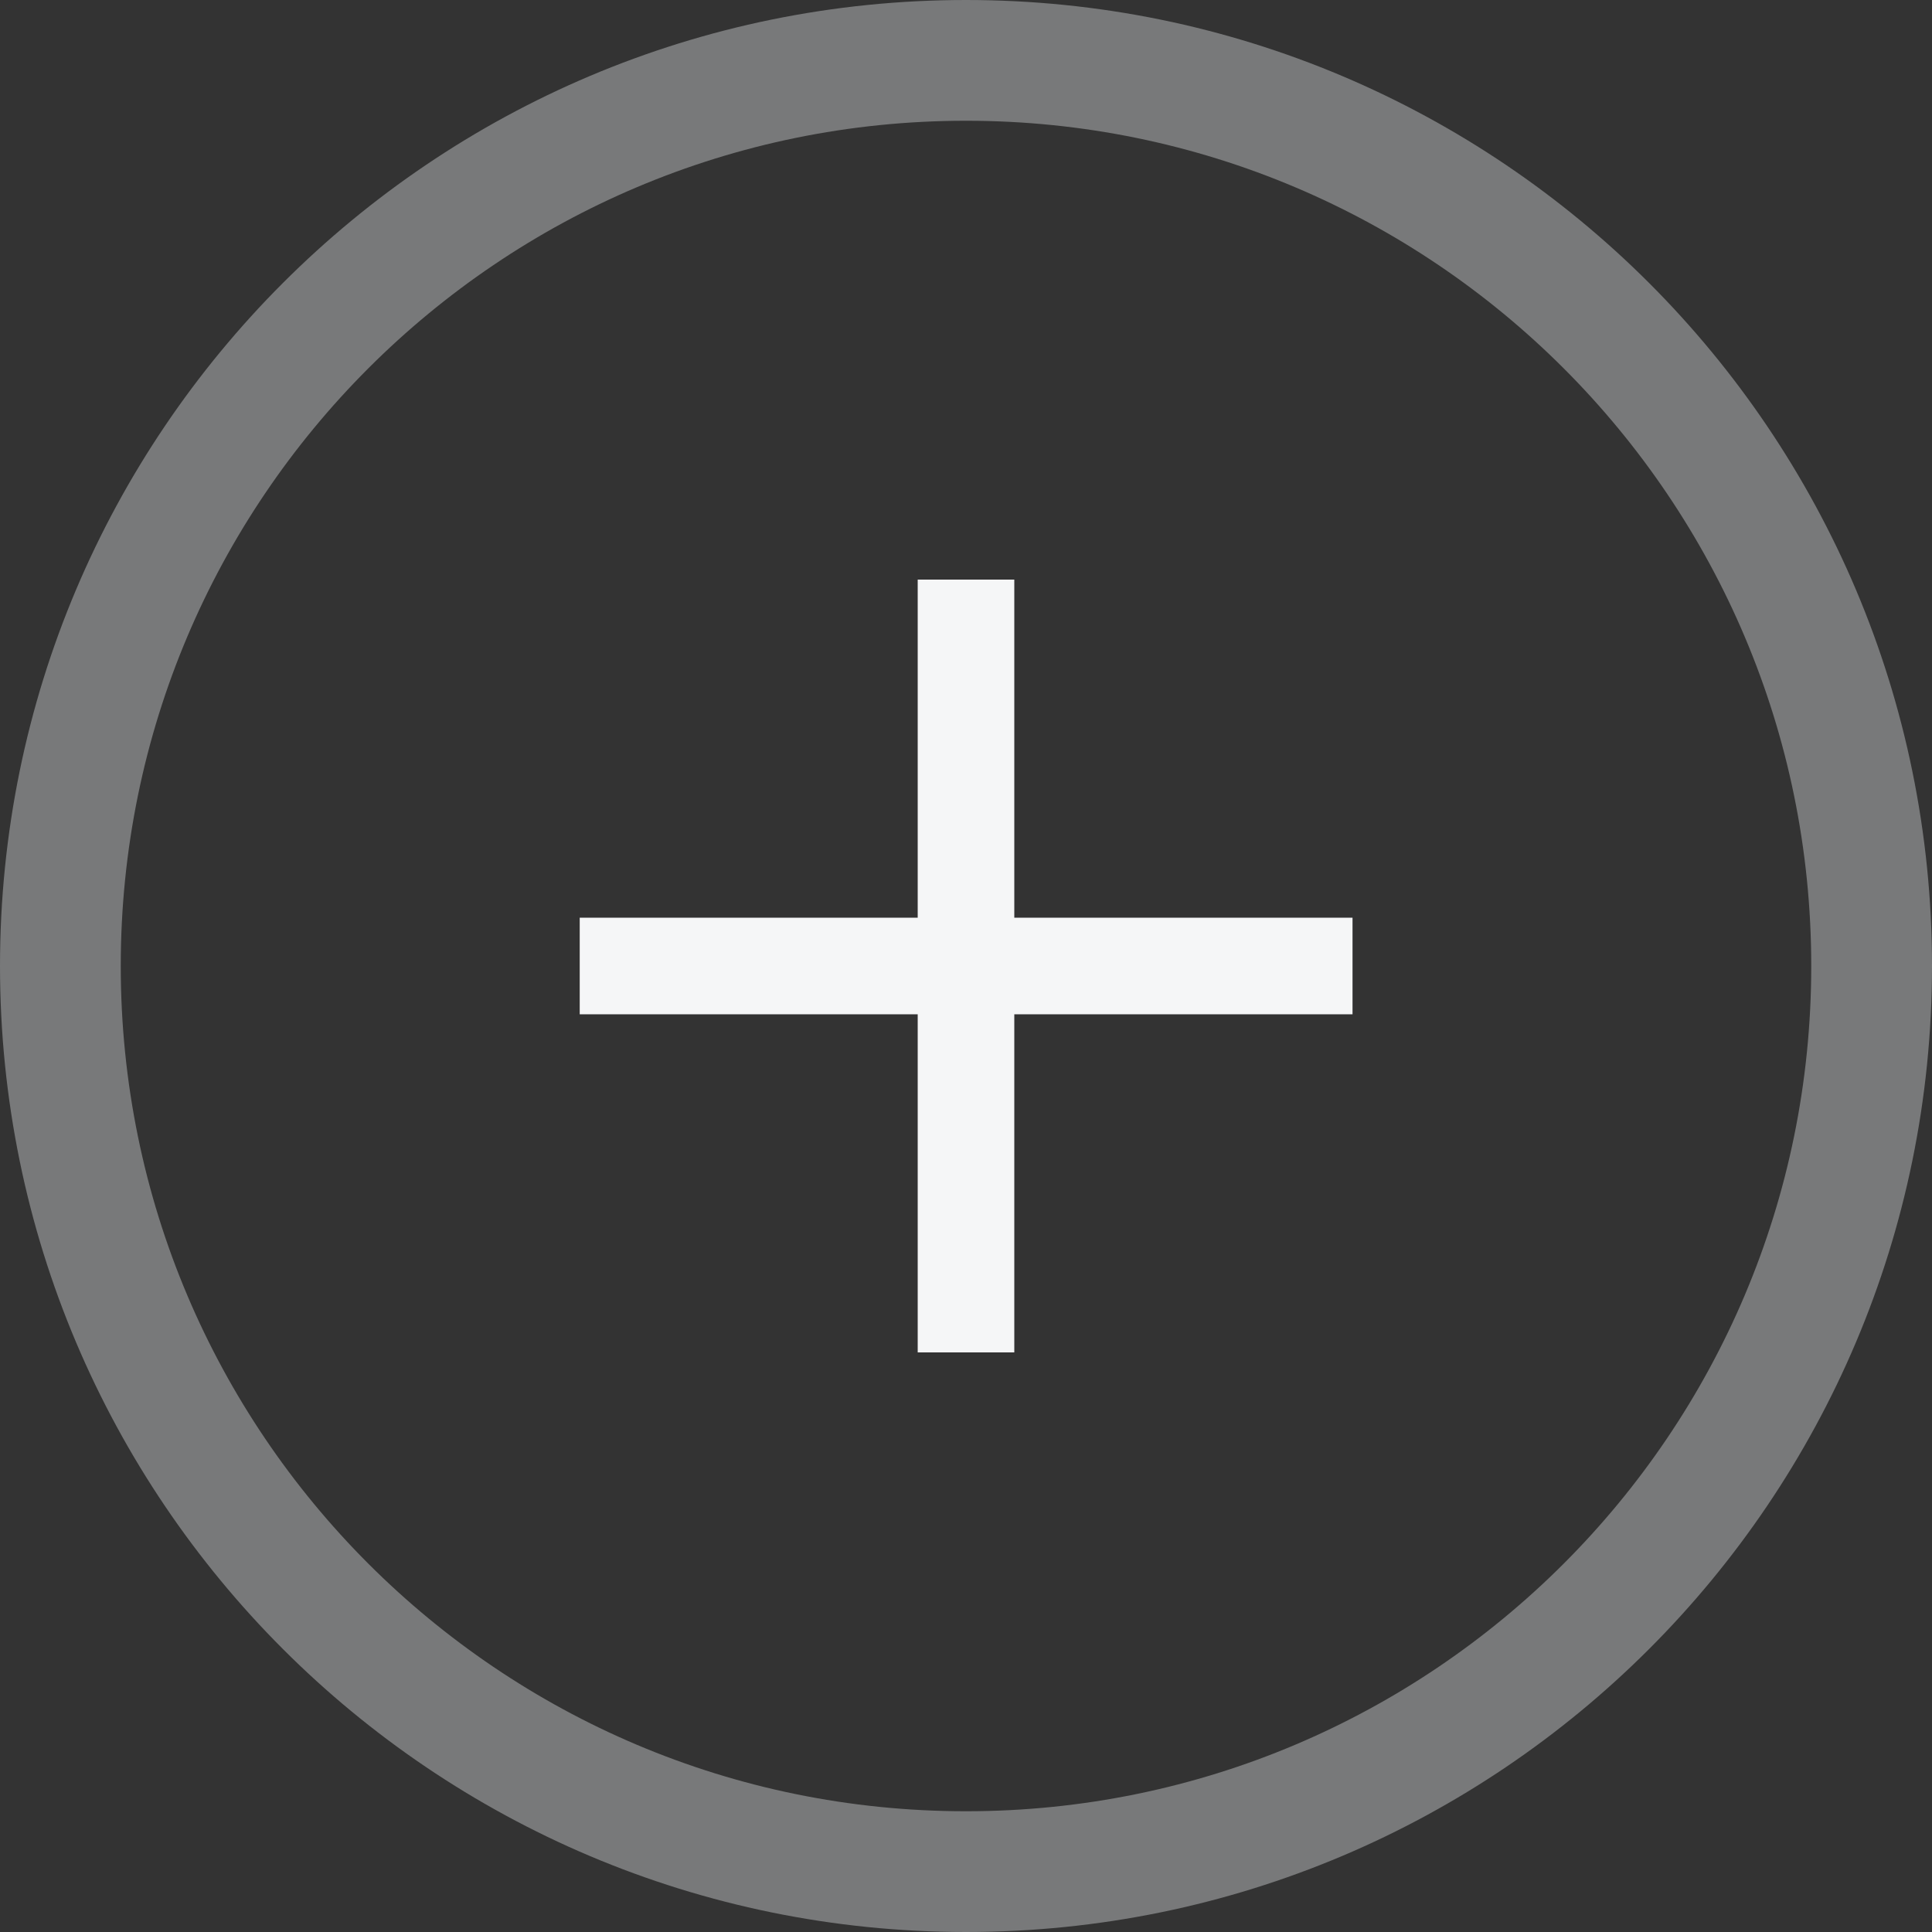
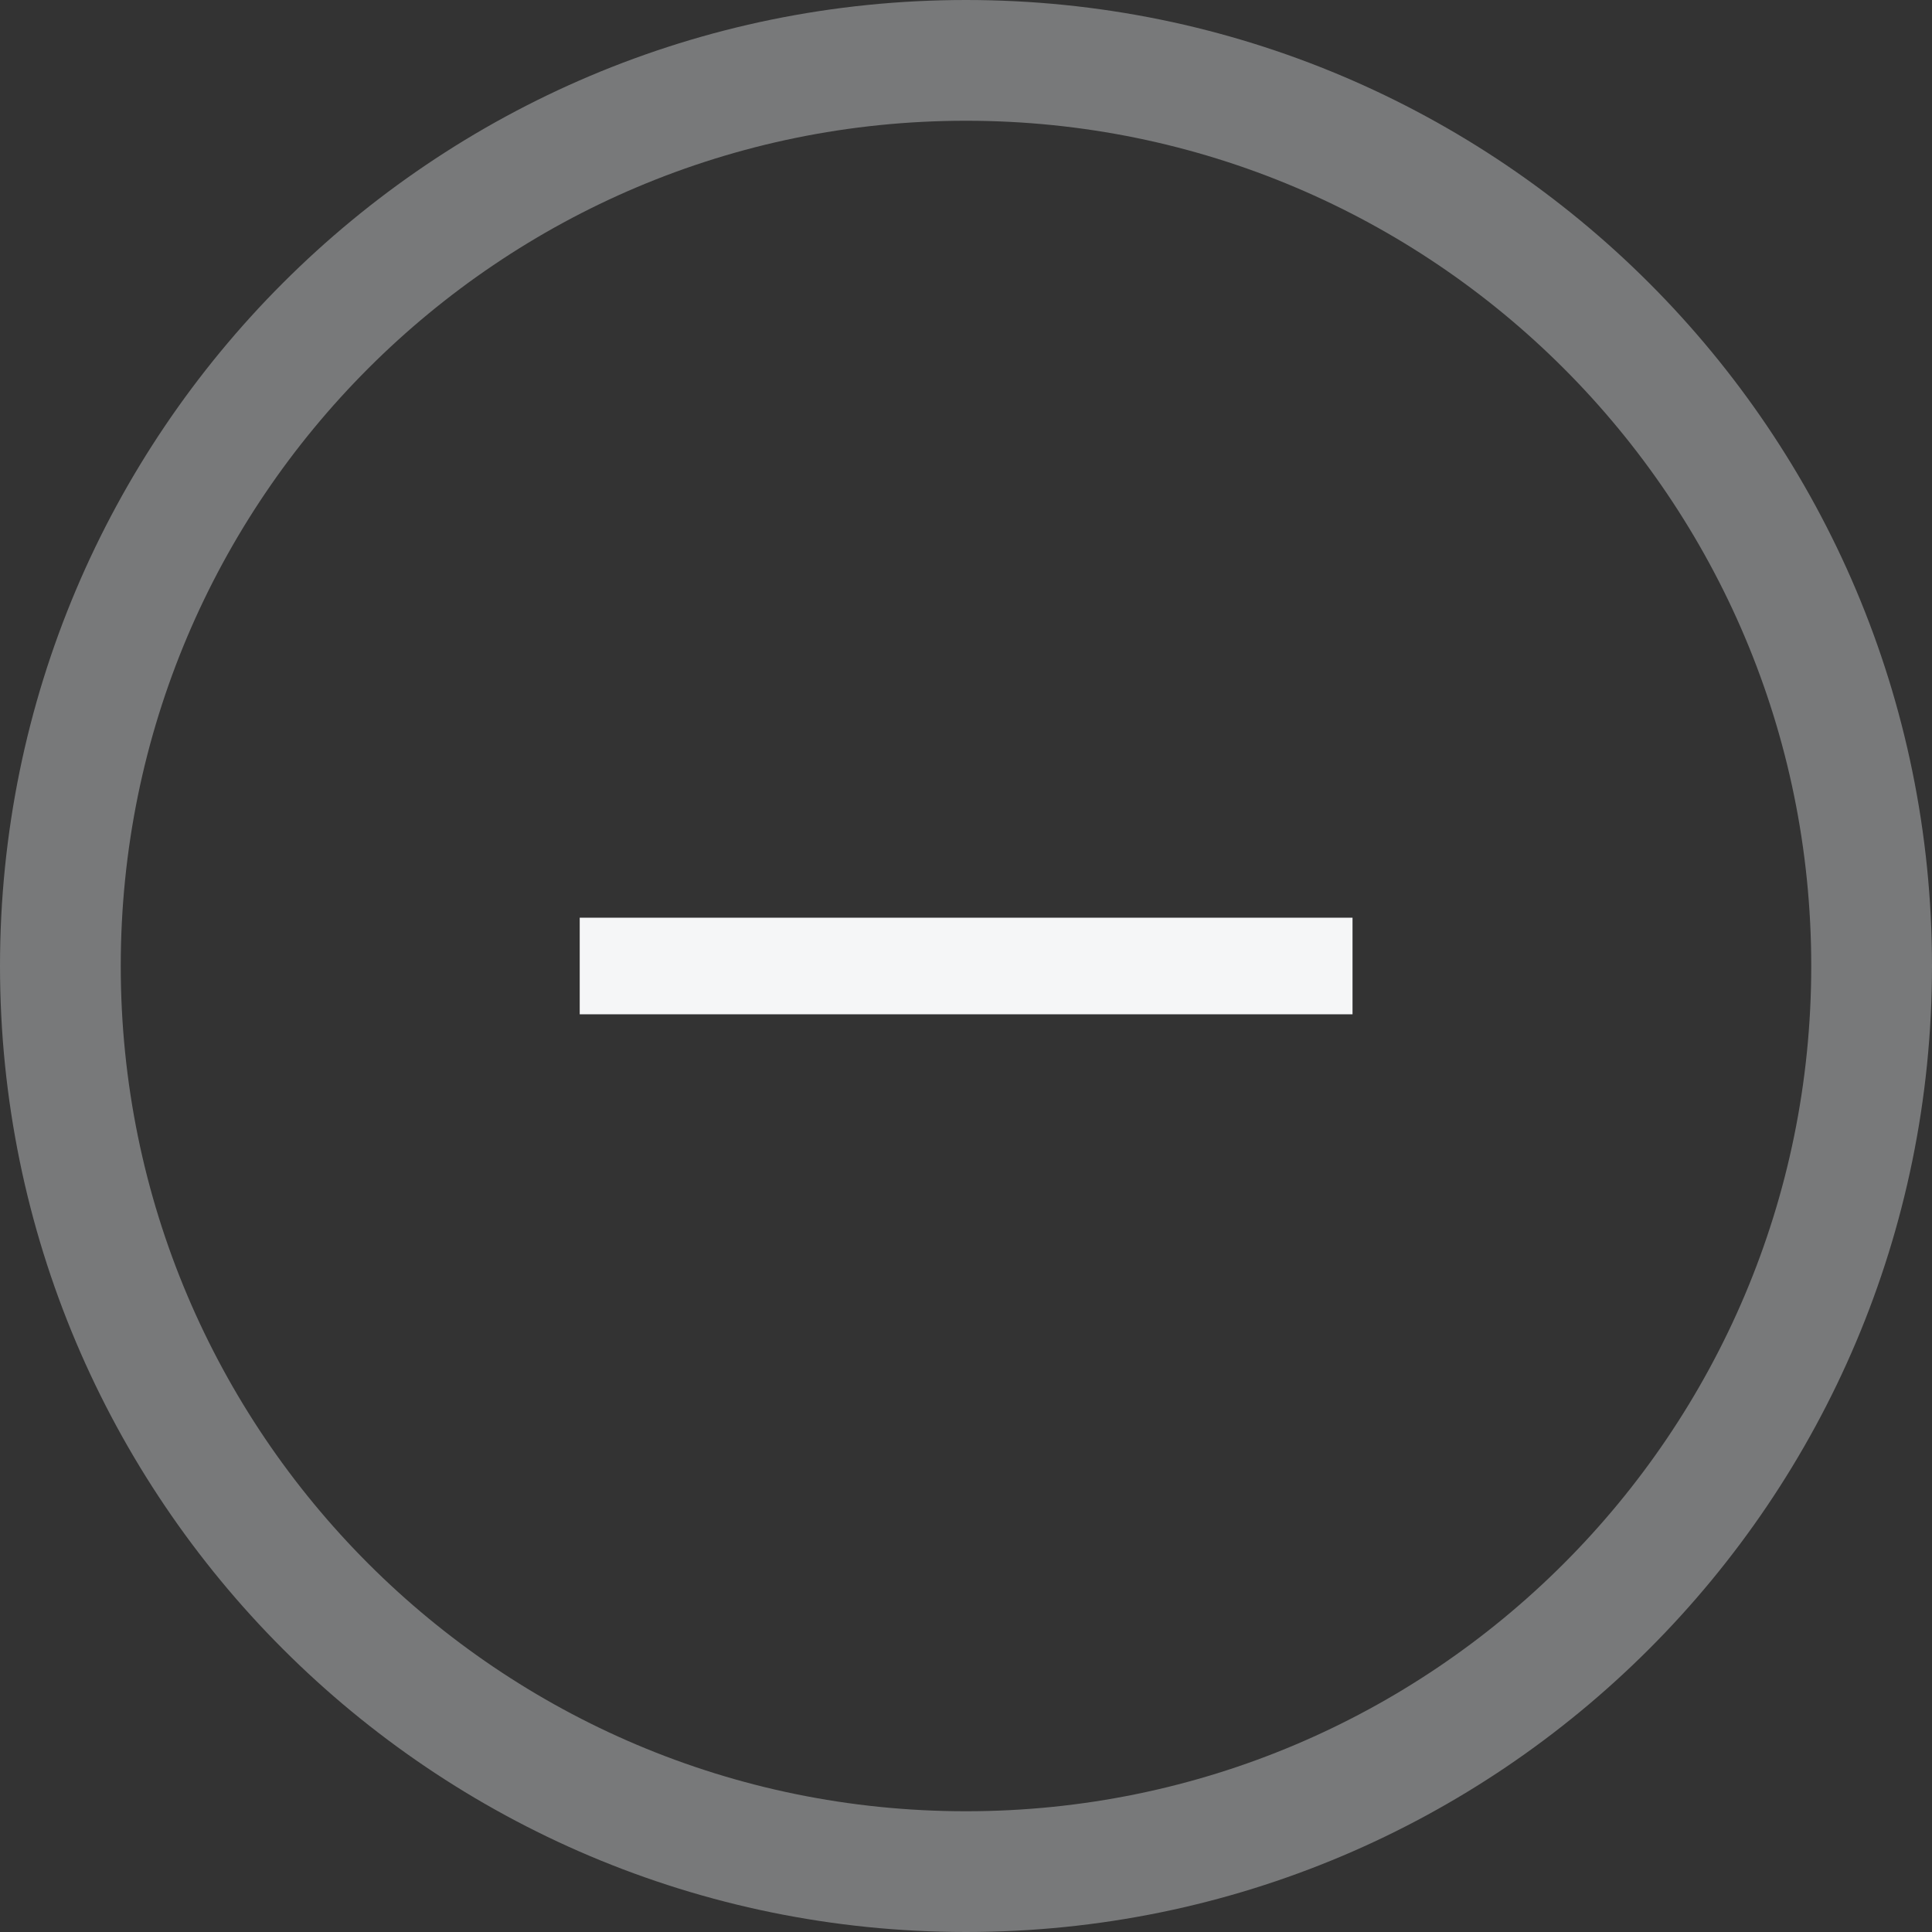
<svg xmlns="http://www.w3.org/2000/svg" width="16" height="16" viewBox="0 0 16 16" fill="none">
  <rect x="0" y="0" width="16" height="16" fill="#333333" stroke="none" />
-   <path d="M8 0.5C12.142 0.5 15.5 3.858 15.5 8C15.5 12.142 12.142 15.5 8 15.5C3.858 15.5 0.5 12.142 0.5 8C0.5 3.858 3.858 0.5 8 0.5Z" stroke="#78797A" />
-   <rect x="7.6" y="4.8" width="0.8" height="6.4" fill="#F5F6F7" />
+   <path d="M8 0.5C12.142 0.5 15.5 3.858 15.5 8C15.5 12.142 12.142 15.5 8 15.5C3.858 15.5 0.5 12.142 0.5 8C0.5 3.858 3.858 0.5 8 0.5" stroke="#78797A" />
  <rect x="4.801" y="7.6" width="6.4" height="0.8" fill="#F5F6F7" />
</svg>